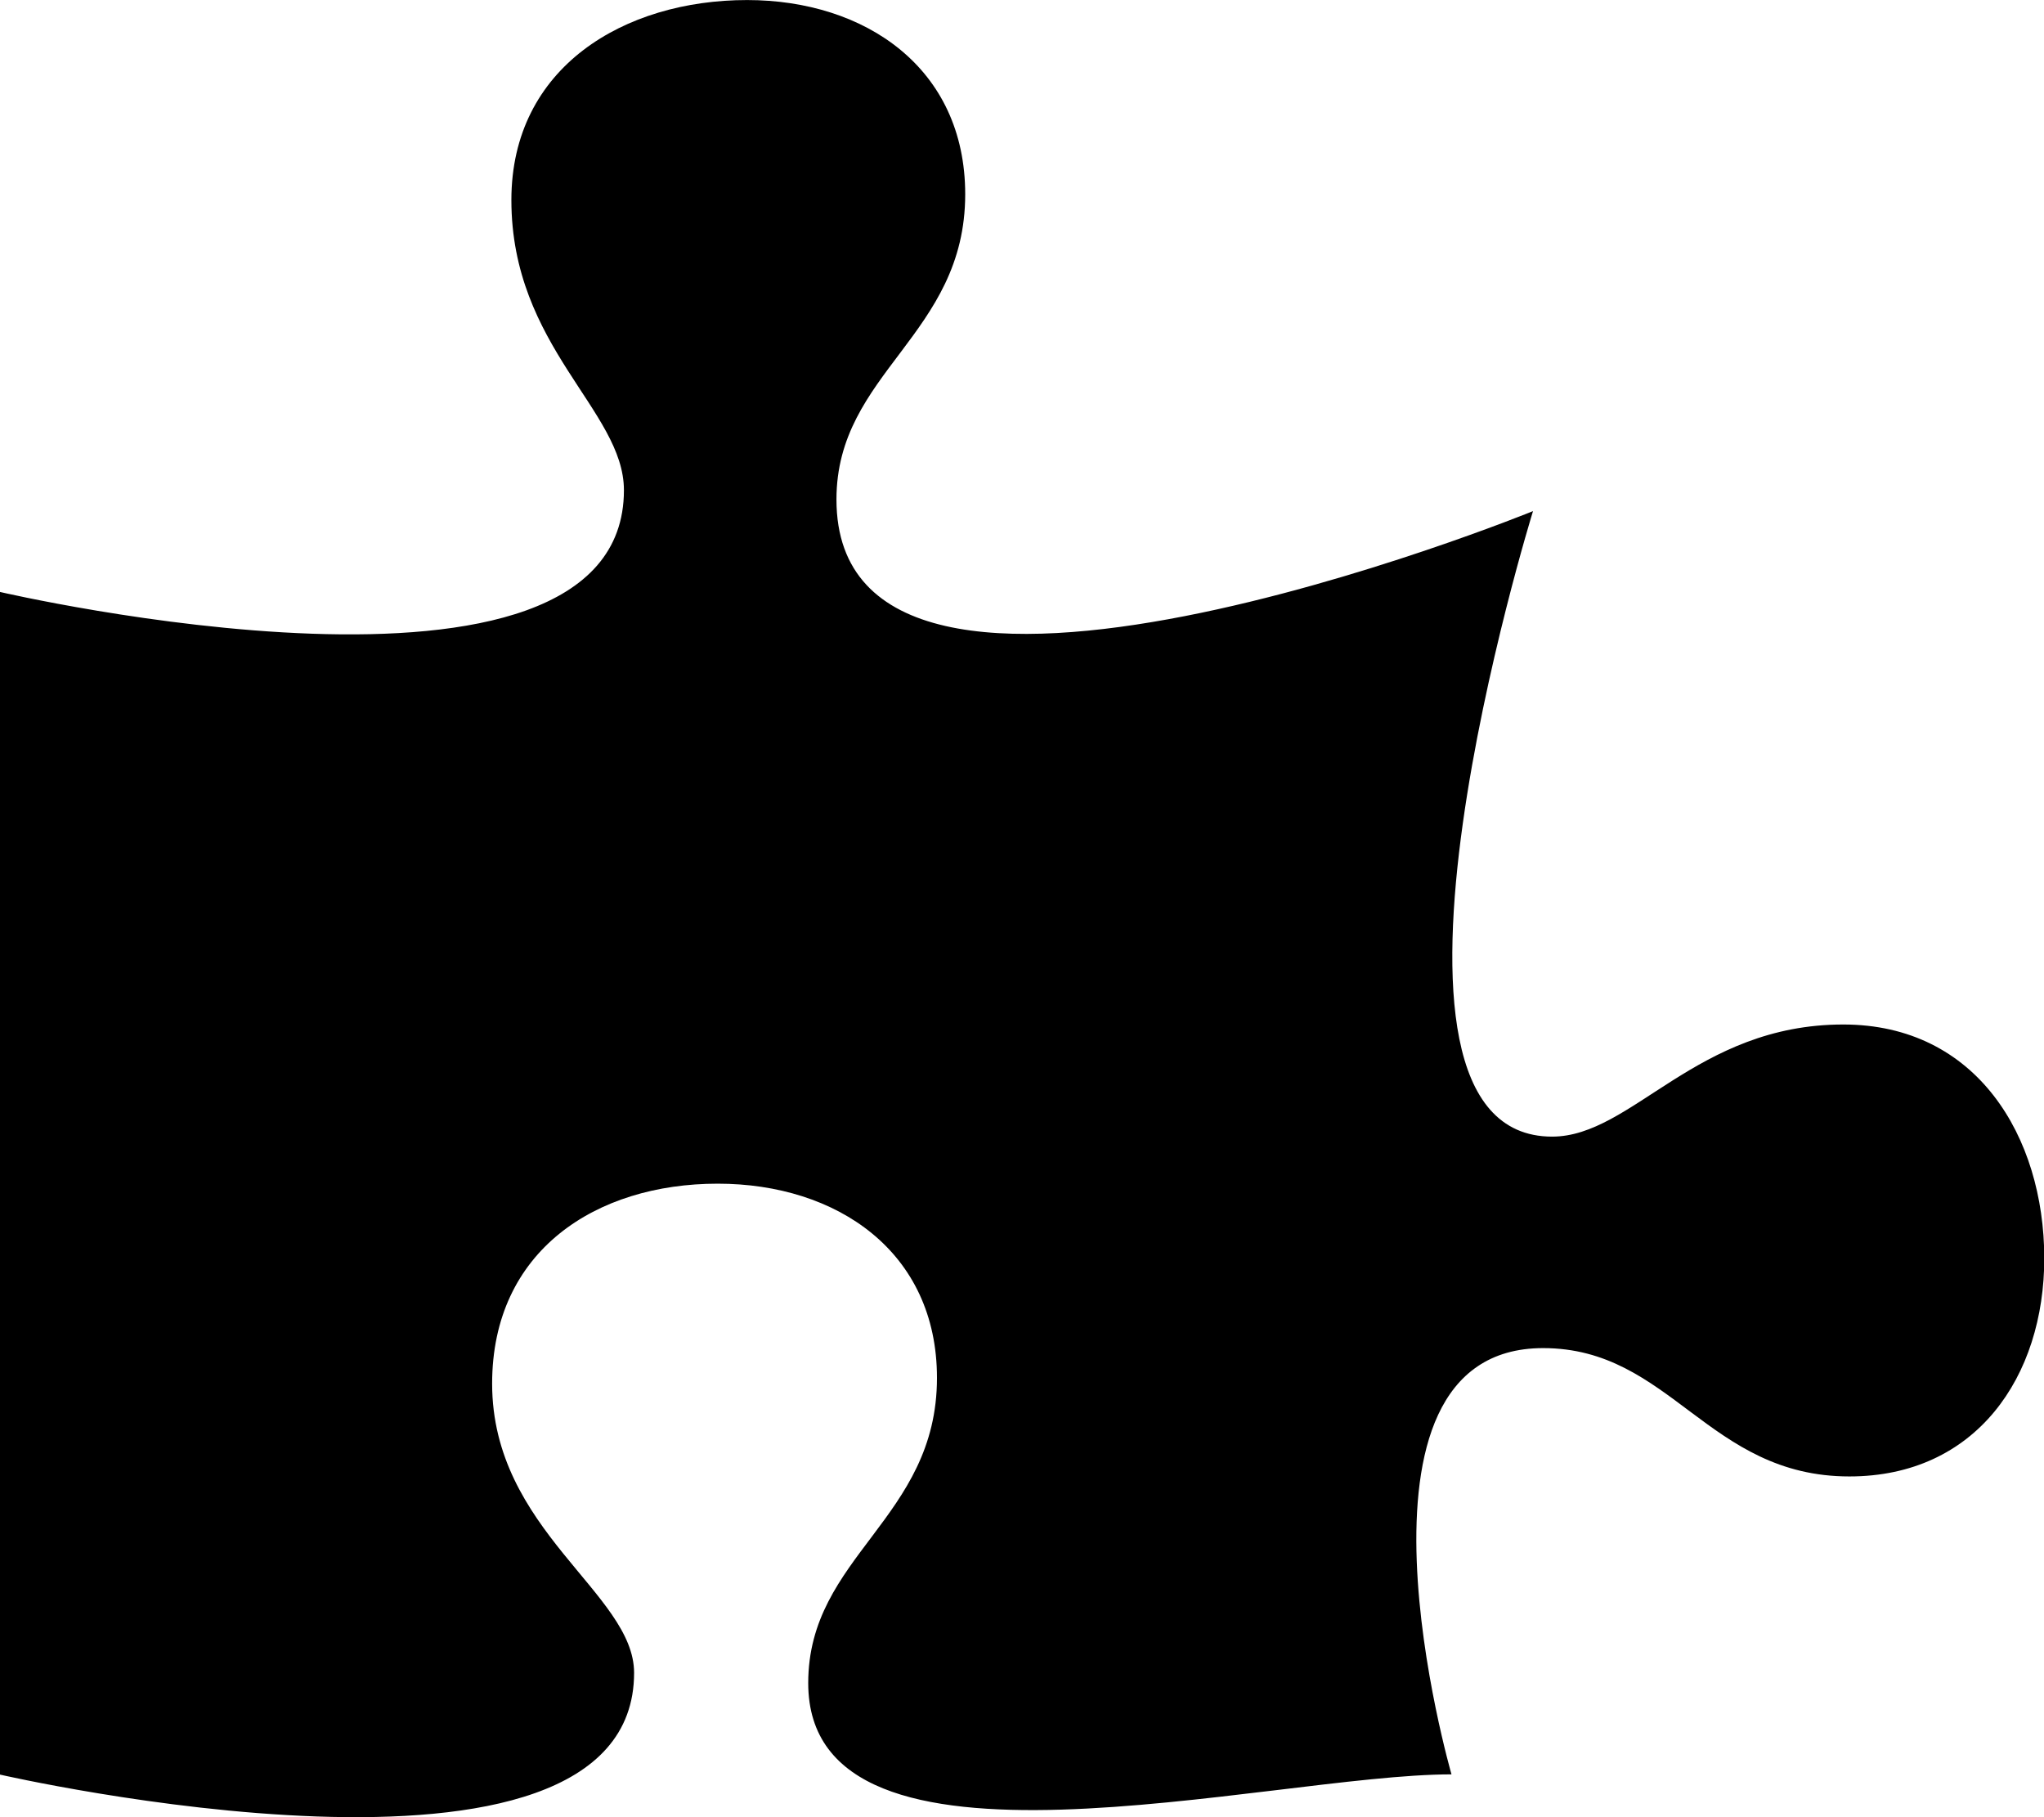
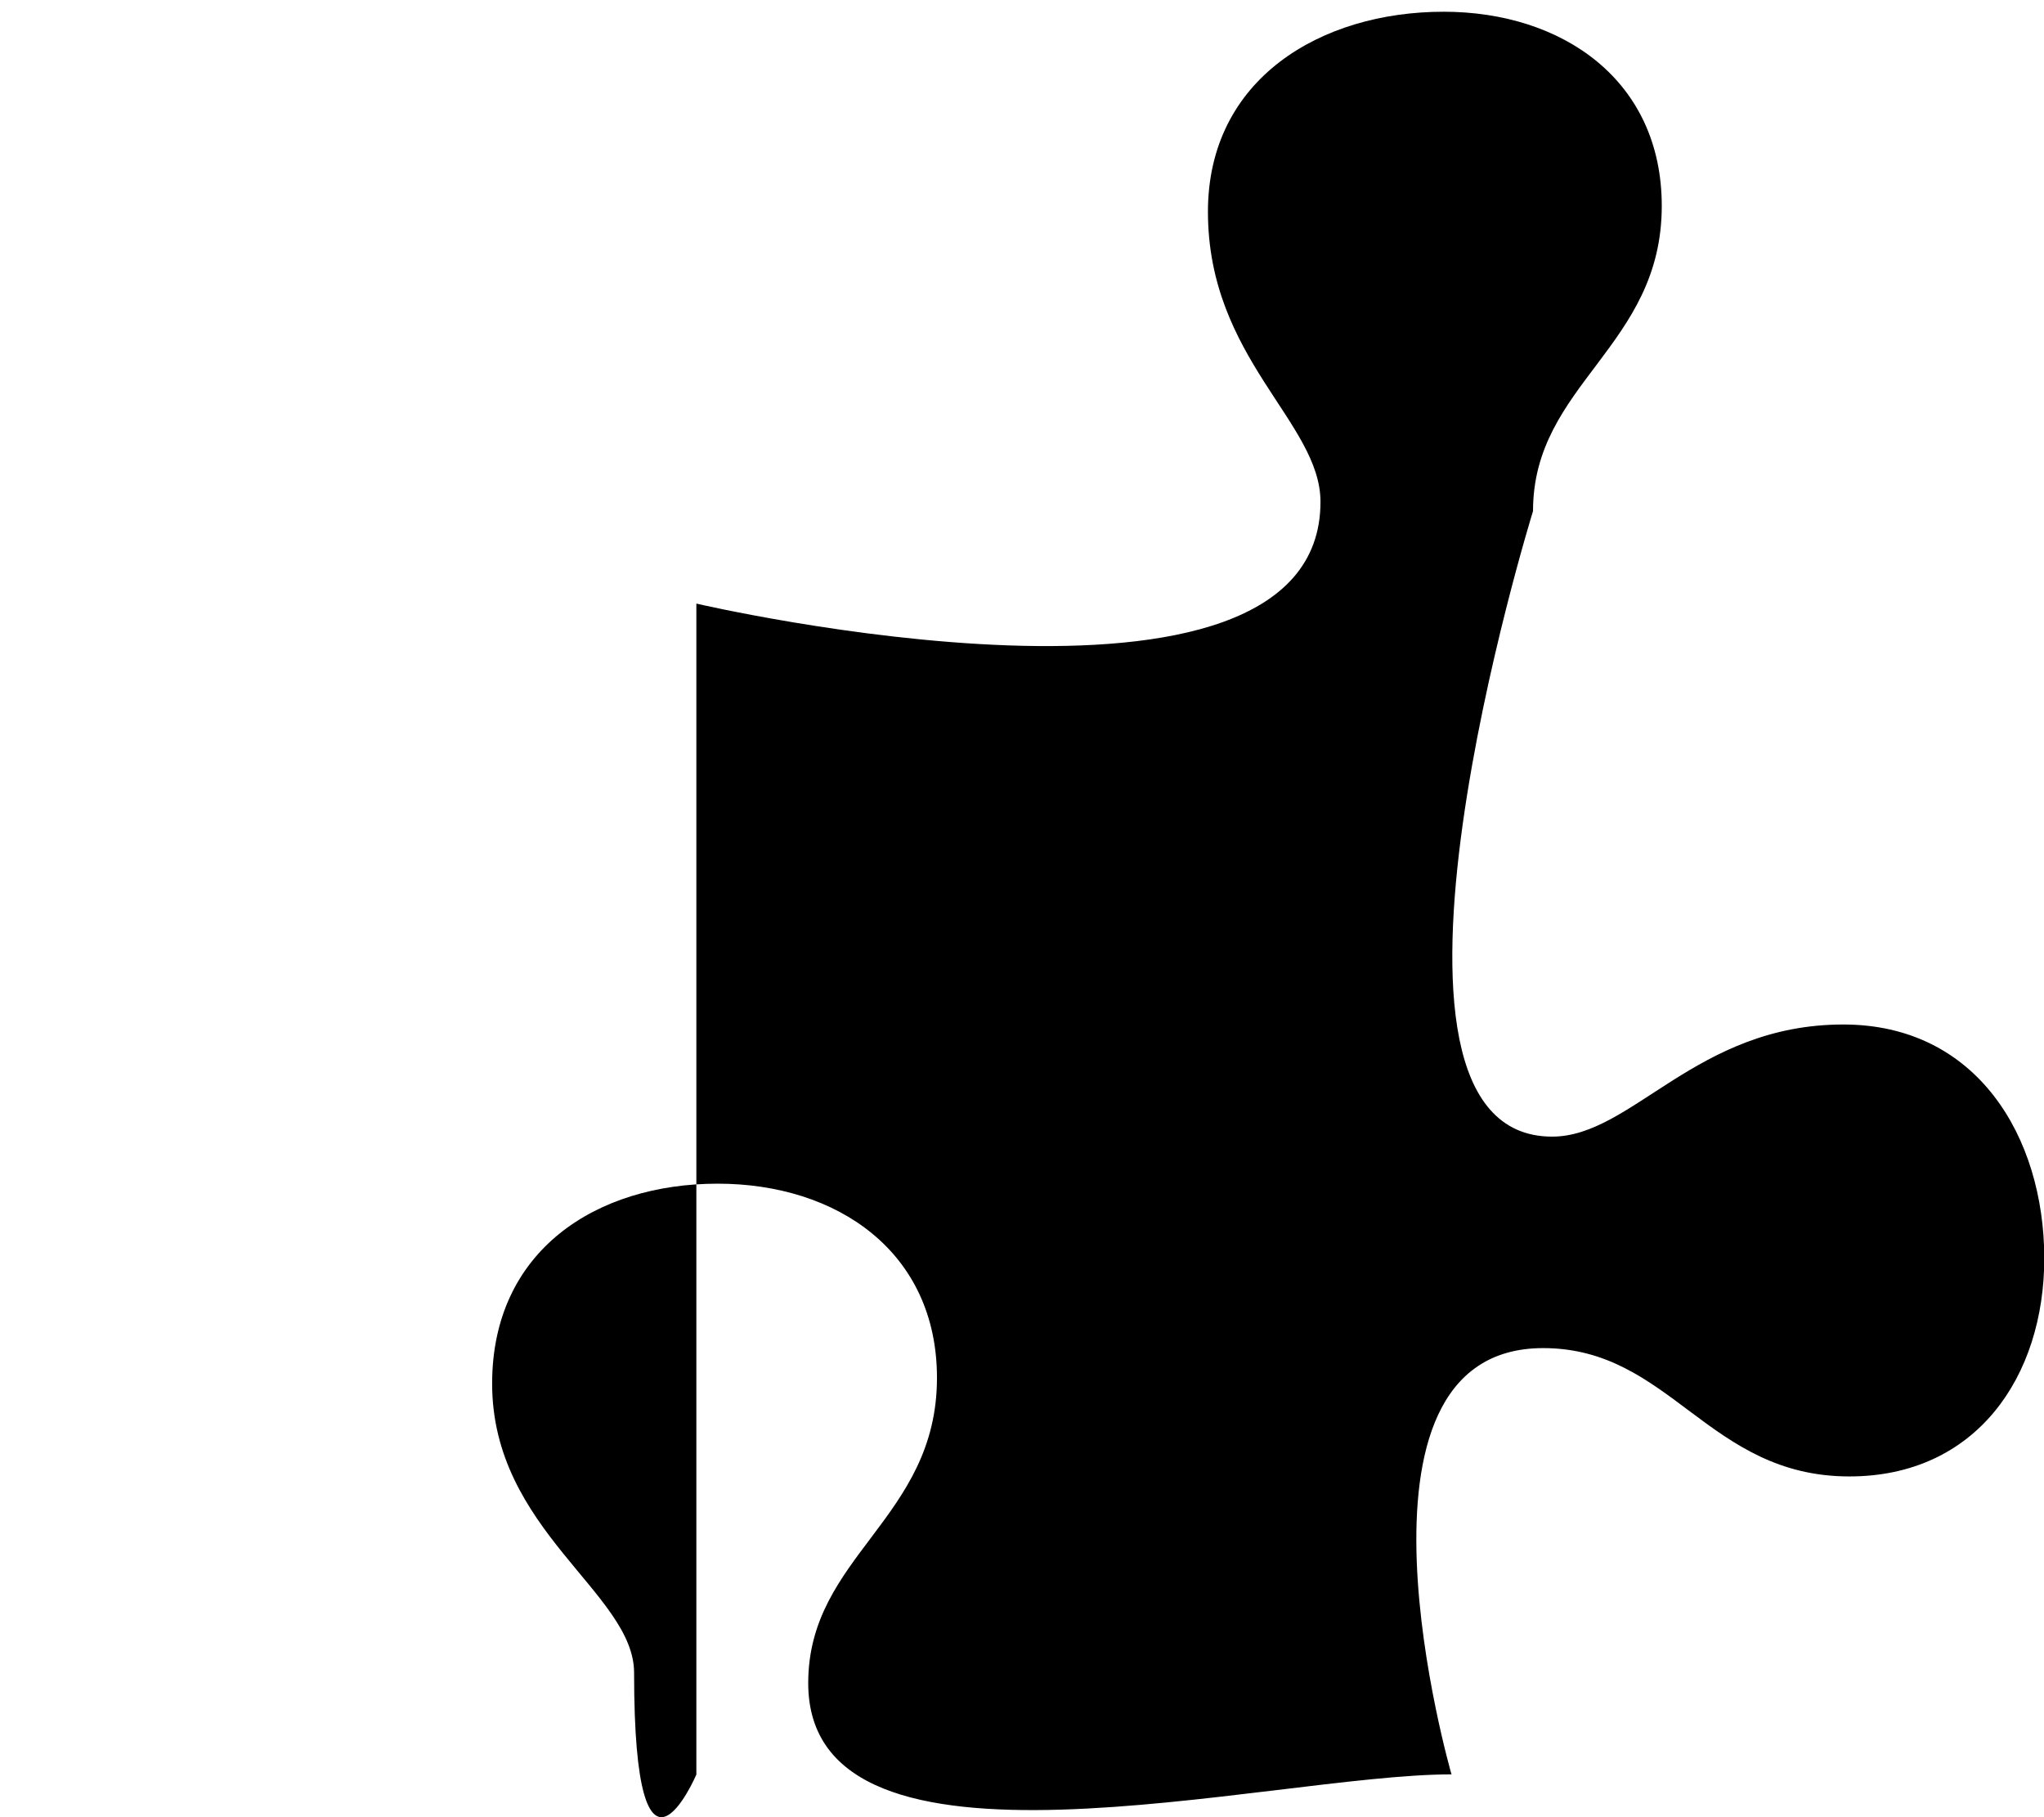
<svg xmlns="http://www.w3.org/2000/svg" width="41.625" height="37" viewBox="0 0 41.625 37">
-   <path d="M16.725-11.515c-3,0-4.3,2.283-5.93,2.283-4.334,0-.389-12.736-.389-12.736s-14.185,5.781-14.185-.238c0-2.589,2.622-3.342,2.622-6.214,0-2.566-2.032-3.954-4.442-3.954-2.5,0-4.8,1.365-4.8,4.072,0,2.989,2.292,4.284,2.292,5.908,0,5.031-12.71,2.071-12.71,2.071V3.757S-7.9,6.724-7.9,1.686c0-1.624-2.891-2.9-2.891-5.888,0-2.707,2.114-4.072,4.594-4.072,2.433,0,4.465,1.389,4.465,3.954,0,2.871-2.622,3.625-2.622,6.214,0,4.394,9.371,1.859,13.1,1.859,0,0-2.509-8.679,1.866-8.679,2.6,0,3.355,2.613,6.237,2.613,2.575,0,3.969-2.024,3.969-4.448C20.812-9.232,19.442-11.515,16.725-11.515Z" transform="translate(20.813 32.375)" />
+   <path d="M16.725-11.515c-3,0-4.3,2.283-5.93,2.283-4.334,0-.389-12.736-.389-12.736c0-2.589,2.622-3.342,2.622-6.214,0-2.566-2.032-3.954-4.442-3.954-2.5,0-4.8,1.365-4.8,4.072,0,2.989,2.292,4.284,2.292,5.908,0,5.031-12.71,2.071-12.71,2.071V3.757S-7.9,6.724-7.9,1.686c0-1.624-2.891-2.9-2.891-5.888,0-2.707,2.114-4.072,4.594-4.072,2.433,0,4.465,1.389,4.465,3.954,0,2.871-2.622,3.625-2.622,6.214,0,4.394,9.371,1.859,13.1,1.859,0,0-2.509-8.679,1.866-8.679,2.6,0,3.355,2.613,6.237,2.613,2.575,0,3.969-2.024,3.969-4.448C20.812-9.232,19.442-11.515,16.725-11.515Z" transform="translate(20.813 32.375)" />
</svg>